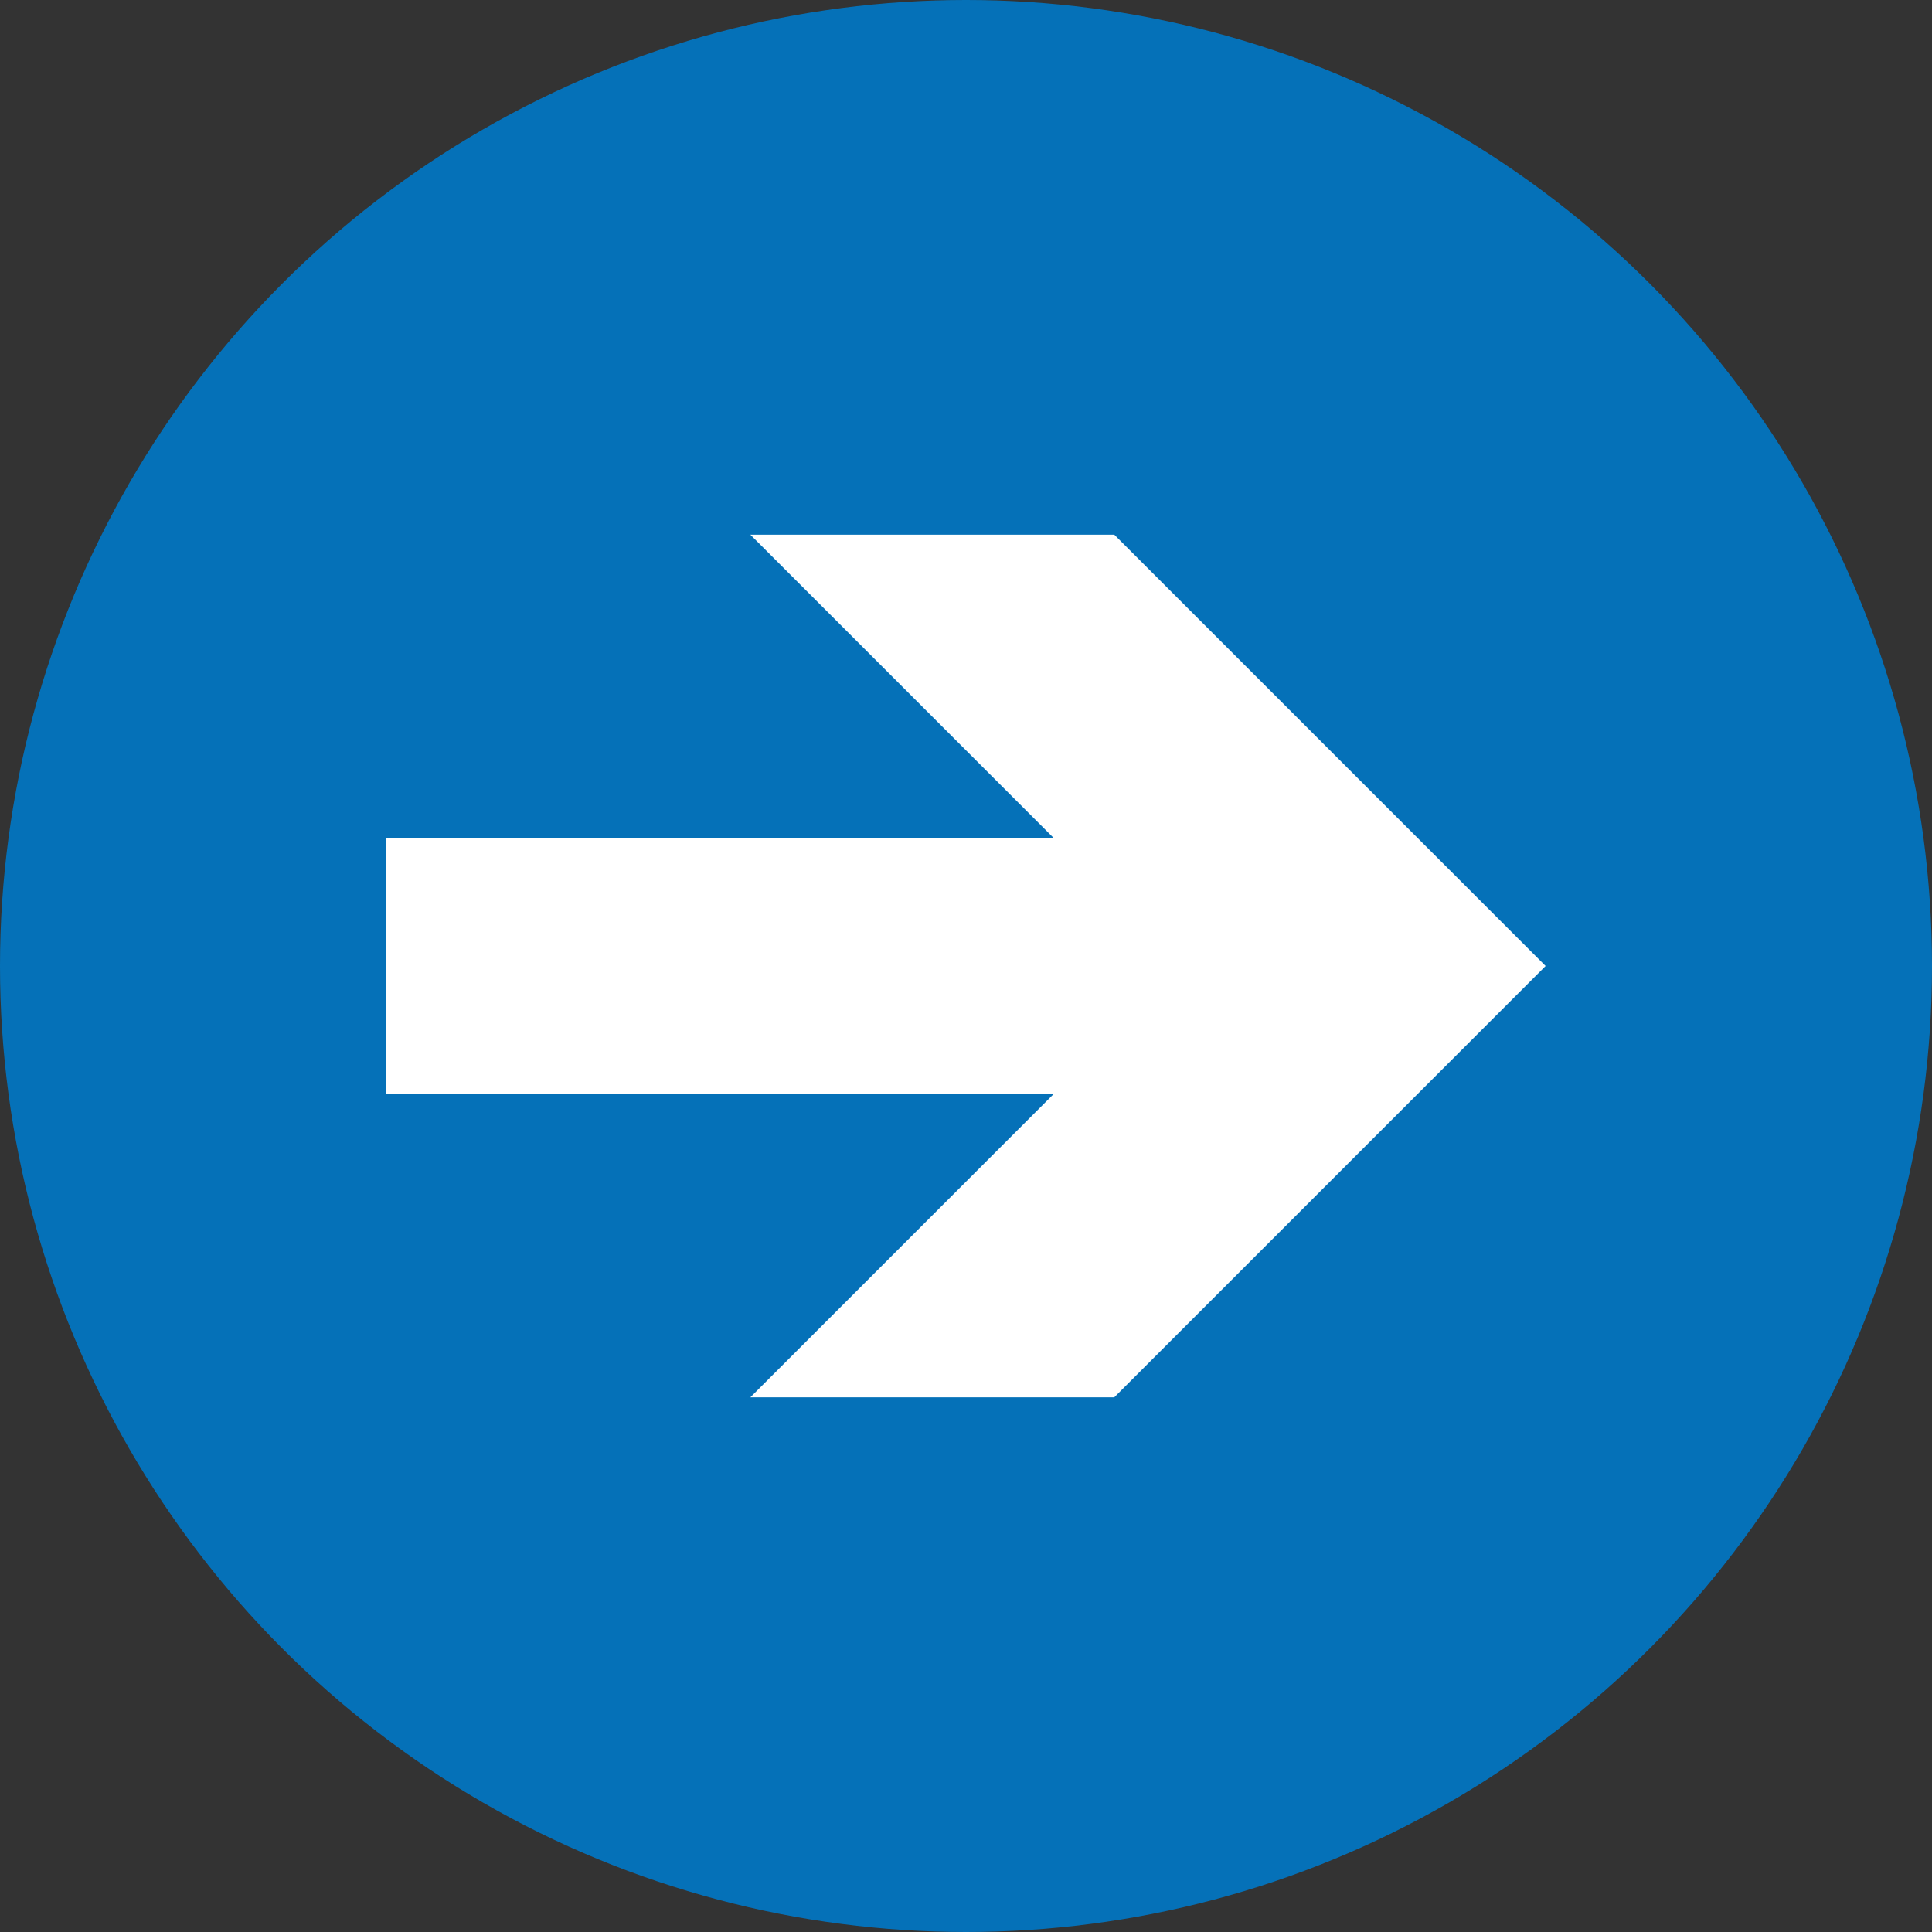
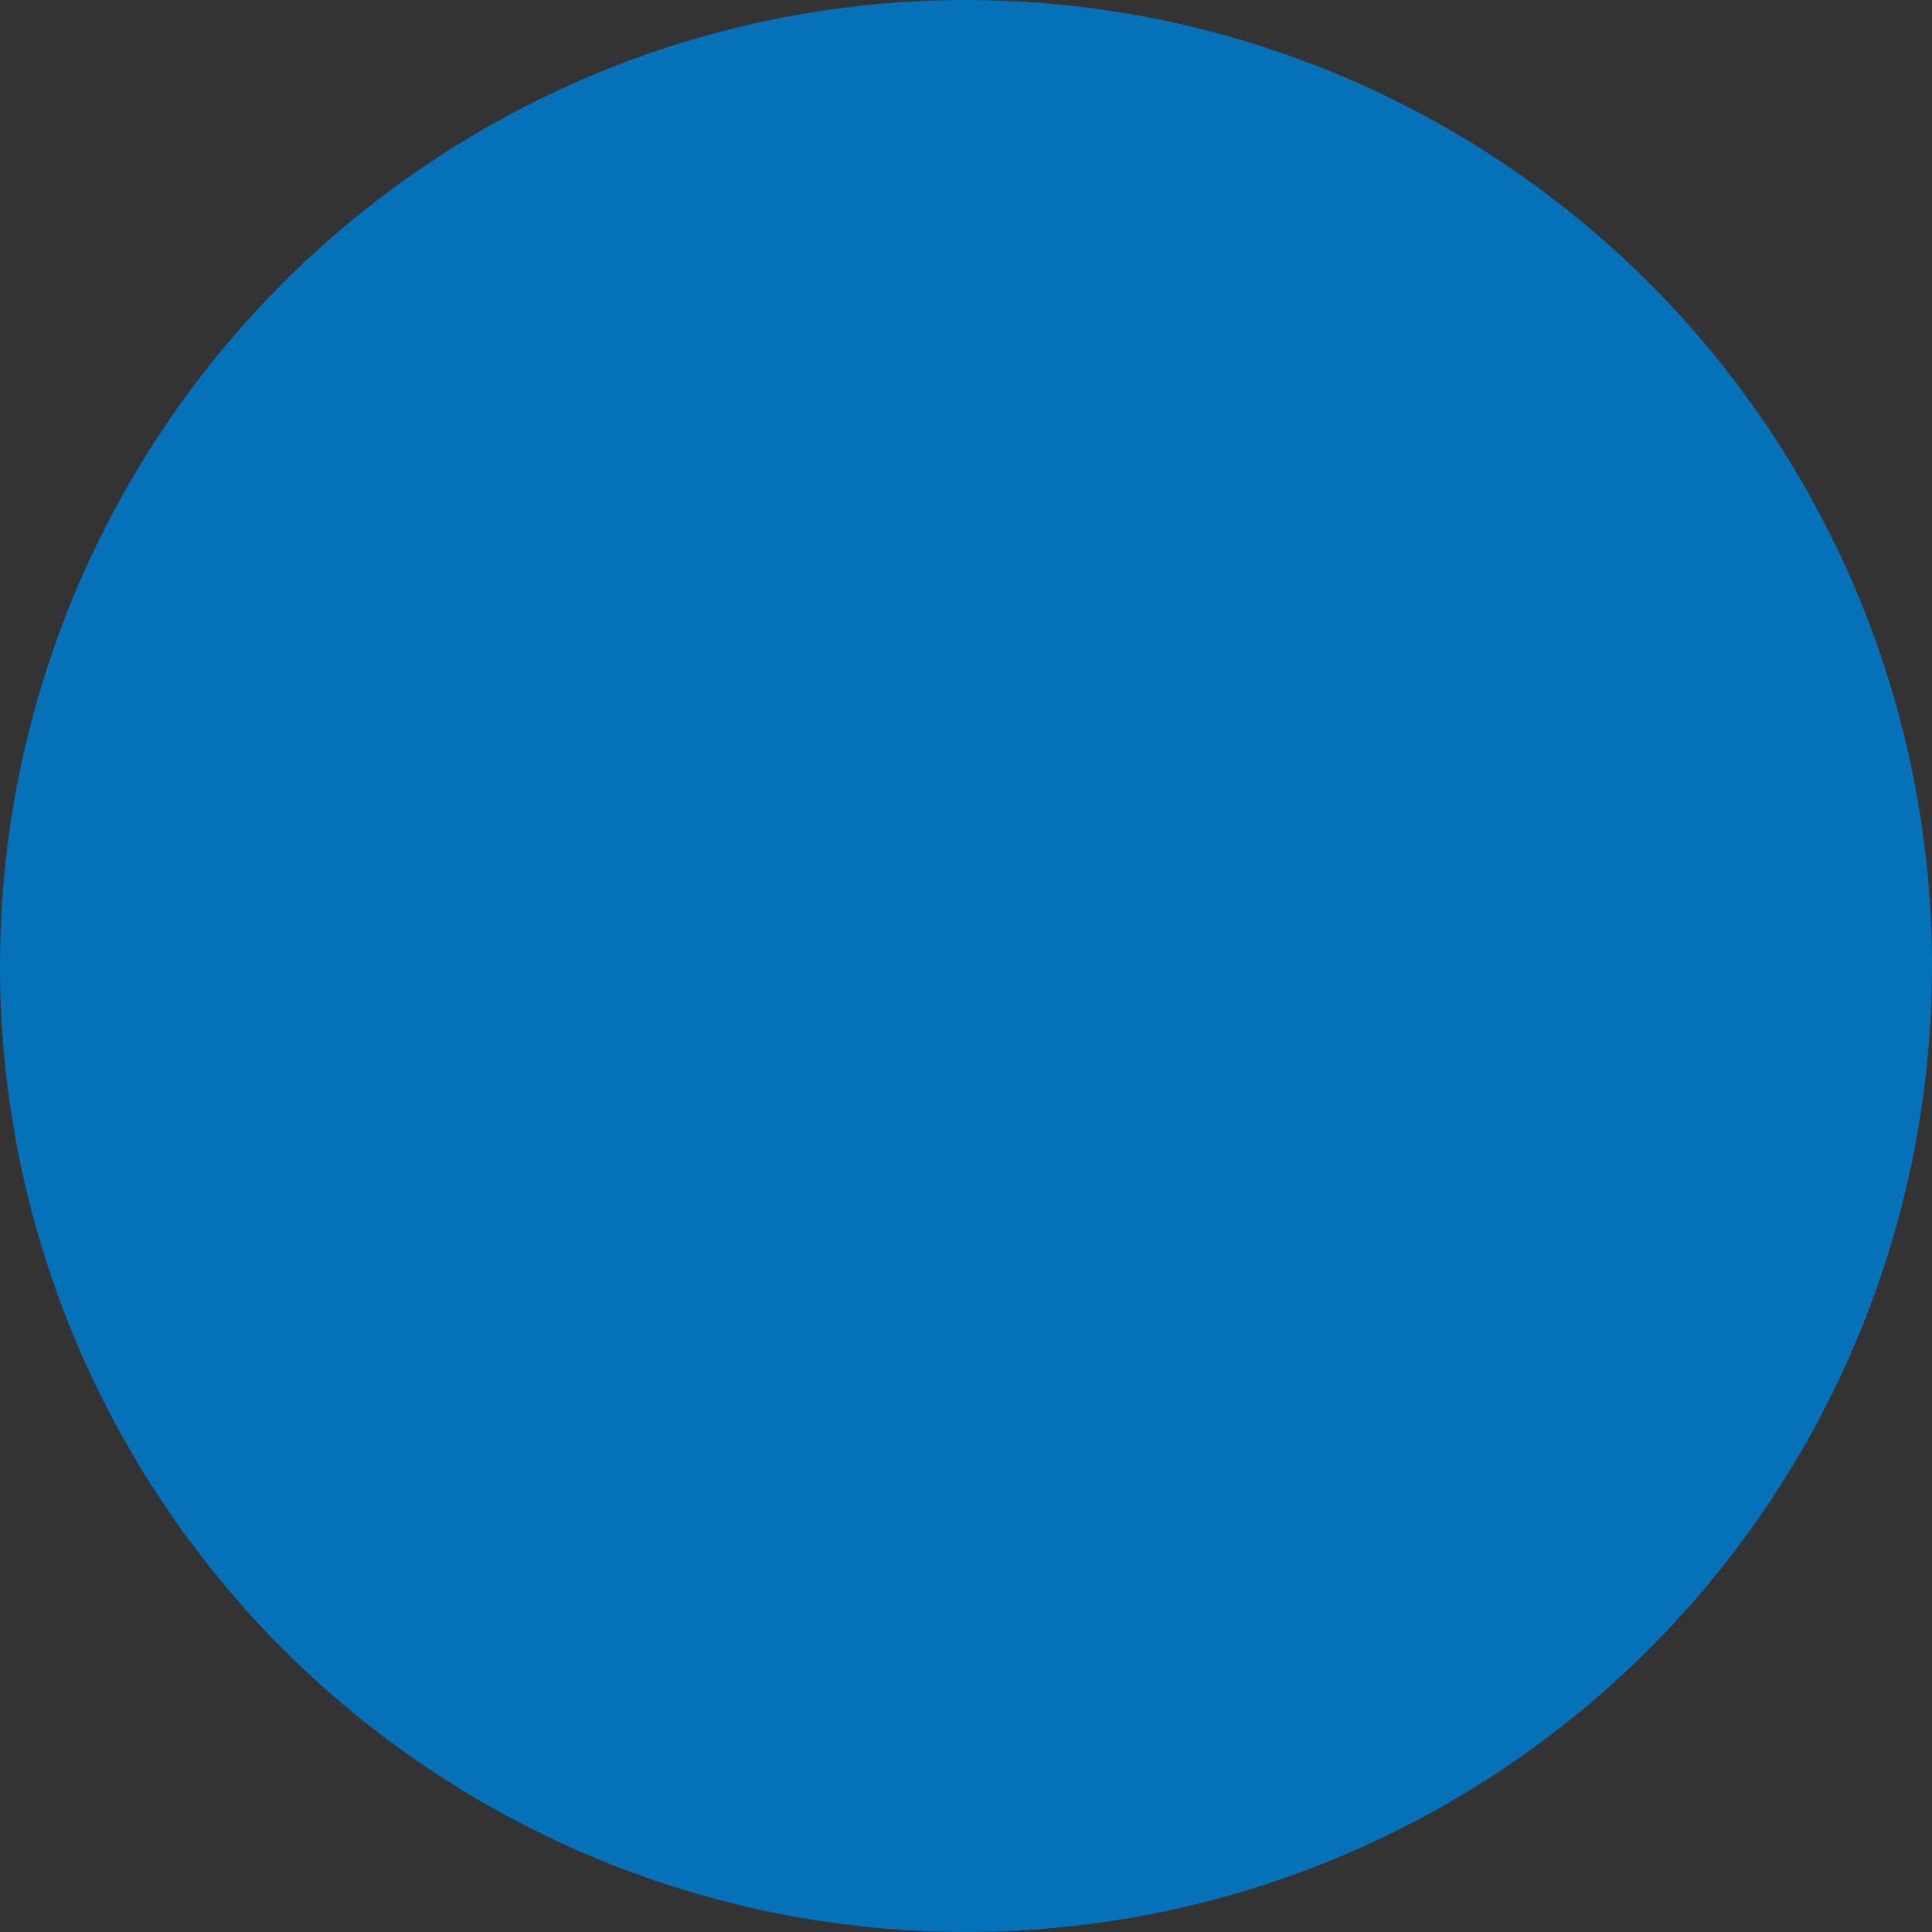
<svg xmlns="http://www.w3.org/2000/svg" id="Vrstva_1" data-name="Vrstva 1" viewBox="0 0 43 43">
  <rect x="0" y="0" width="43" height="43" fill="#333333" stroke="none" />
  <defs>
    <style>      .cls-1 {        fill: #0571b8;      }      .cls-1, .cls-2 {        stroke-width: 0px;      }      .cls-3 {        fill: none;        stroke: #fff;        stroke-miterlimit: 10;        stroke-width: 5.7px;      }      .cls-2 {        fill: #fff;      }    </style>
  </defs>
  <circle class="cls-1" cx="21.5" cy="21.5" r="21.5" />
  <g>
-     <line class="cls-3" x1="8.6" y1="21.5" x2="28" y2="21.5" />
-     <polygon class="cls-2" points="16.7 31.1 26.3 21.5 16.7 11.9 24.8 11.9 34.4 21.5 24.8 31.1 16.7 31.1" />
-   </g>
+     </g>
</svg>